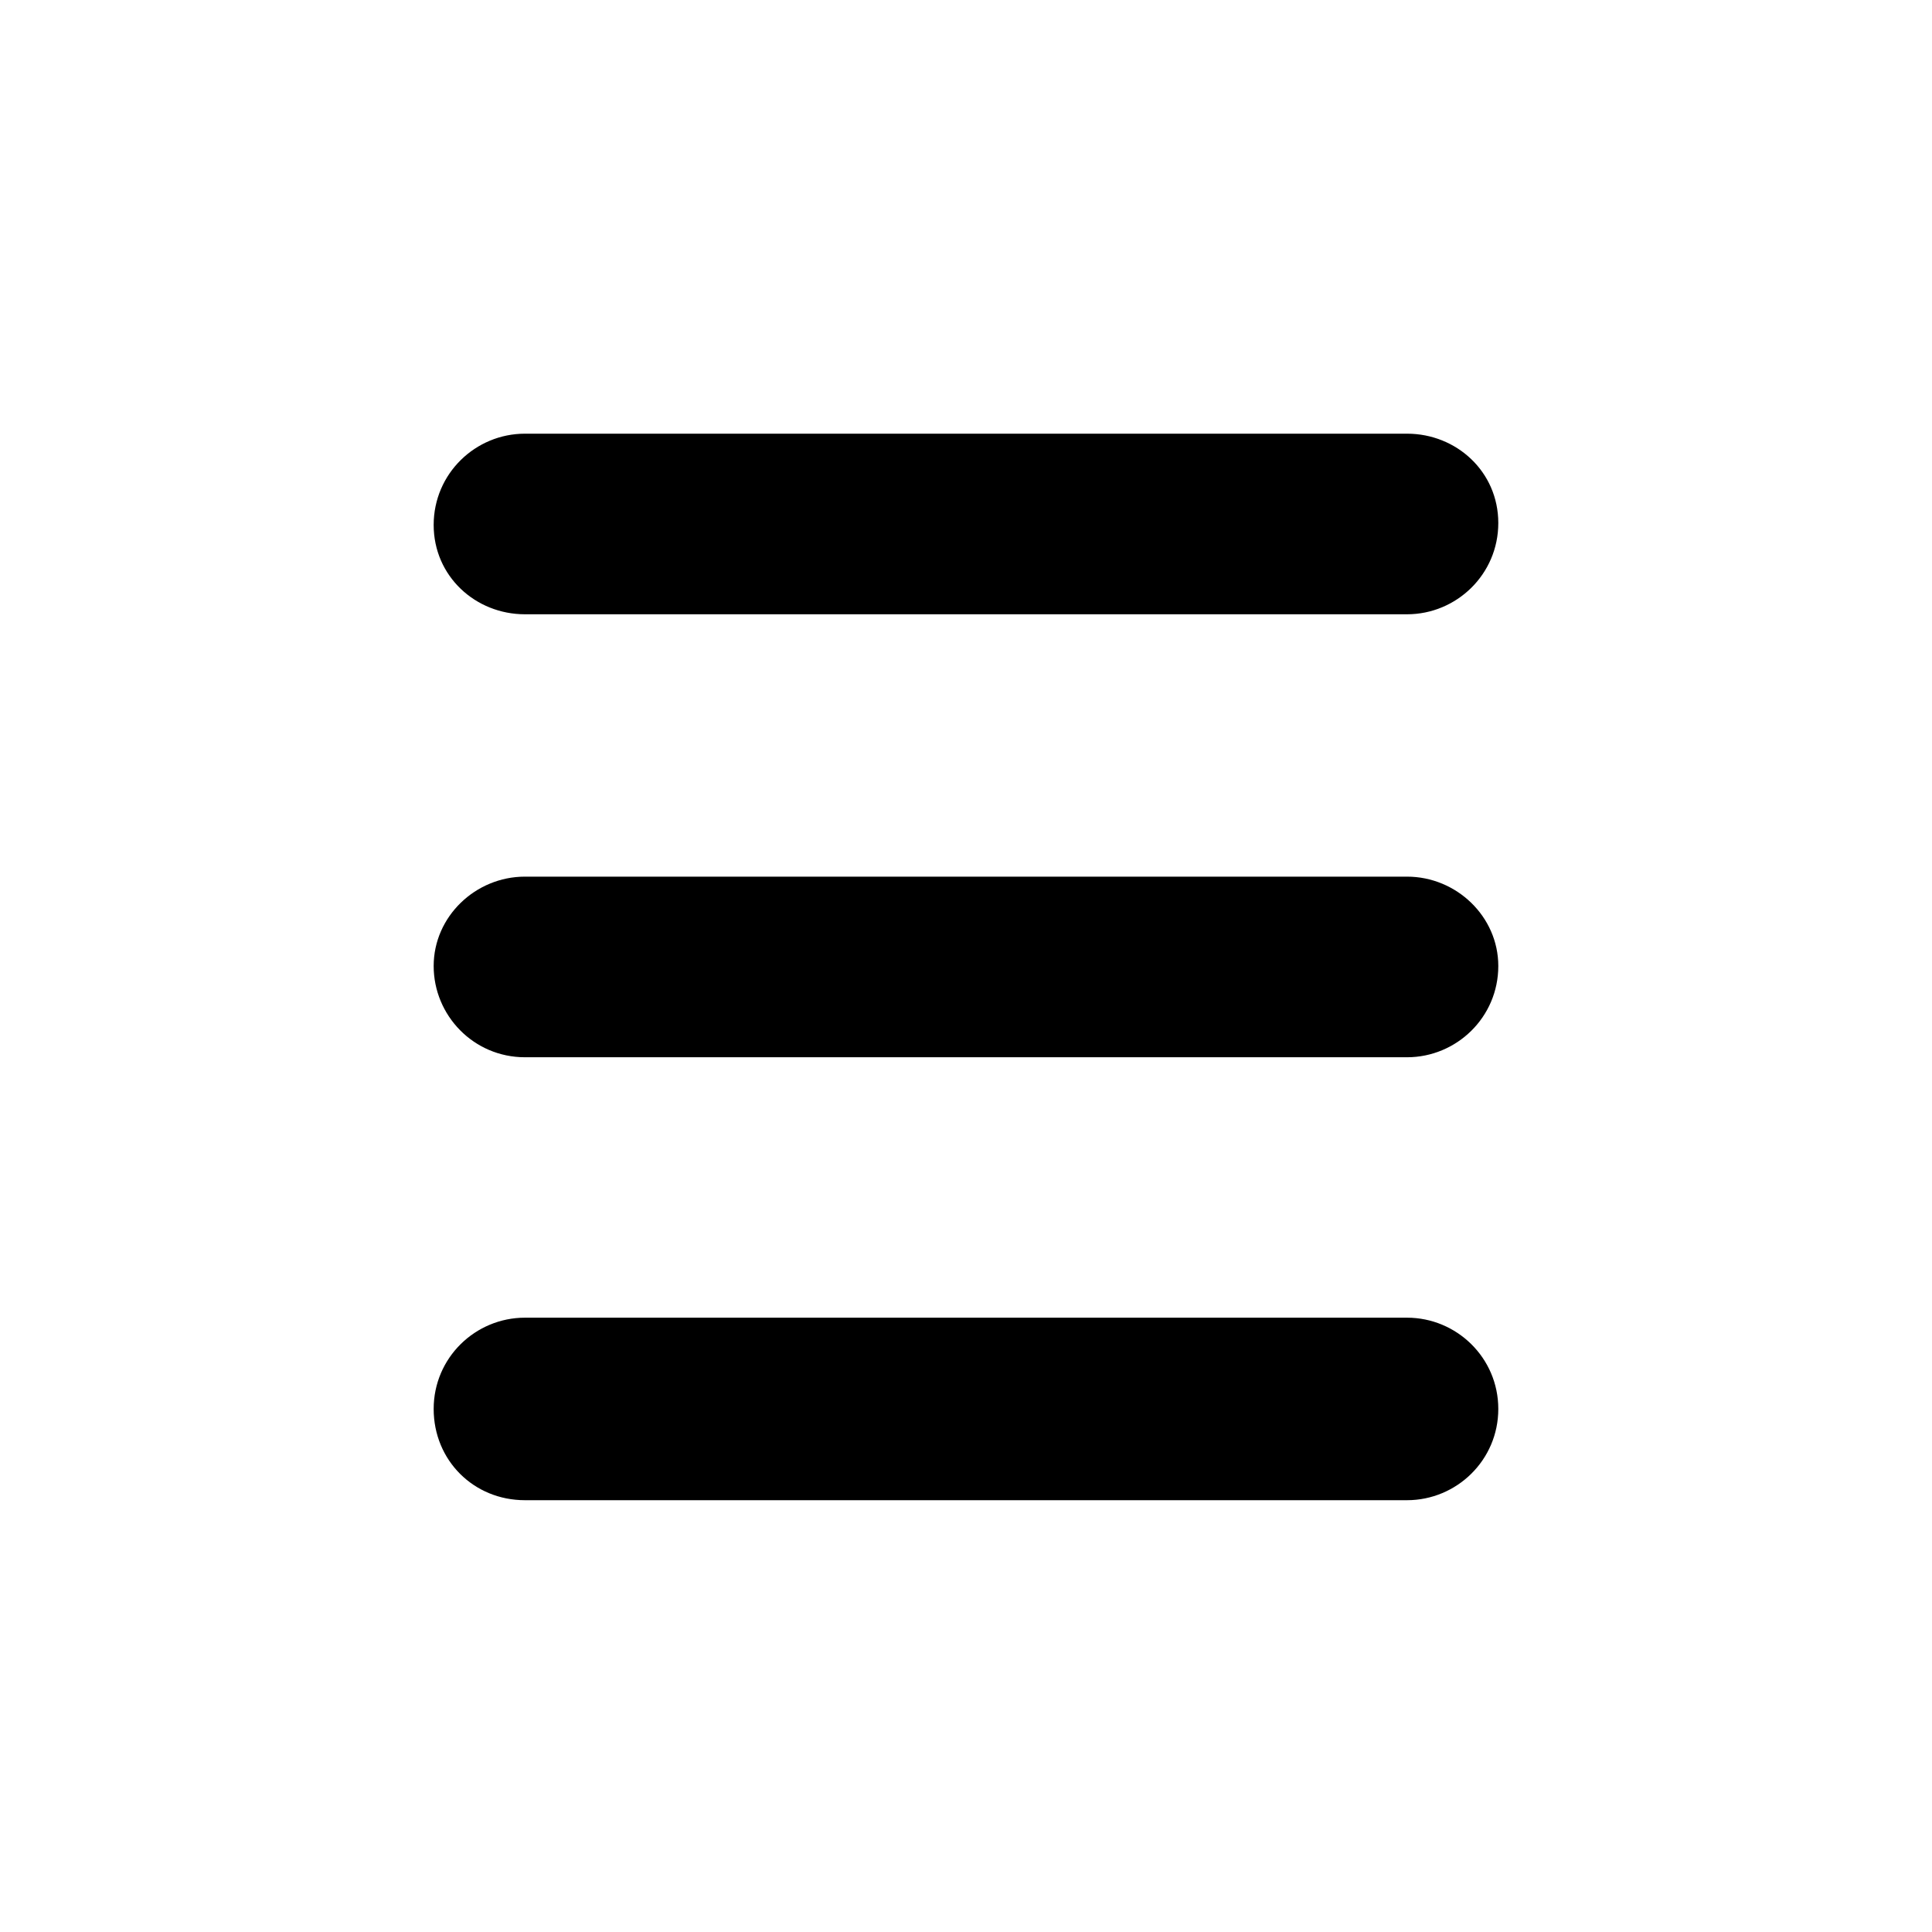
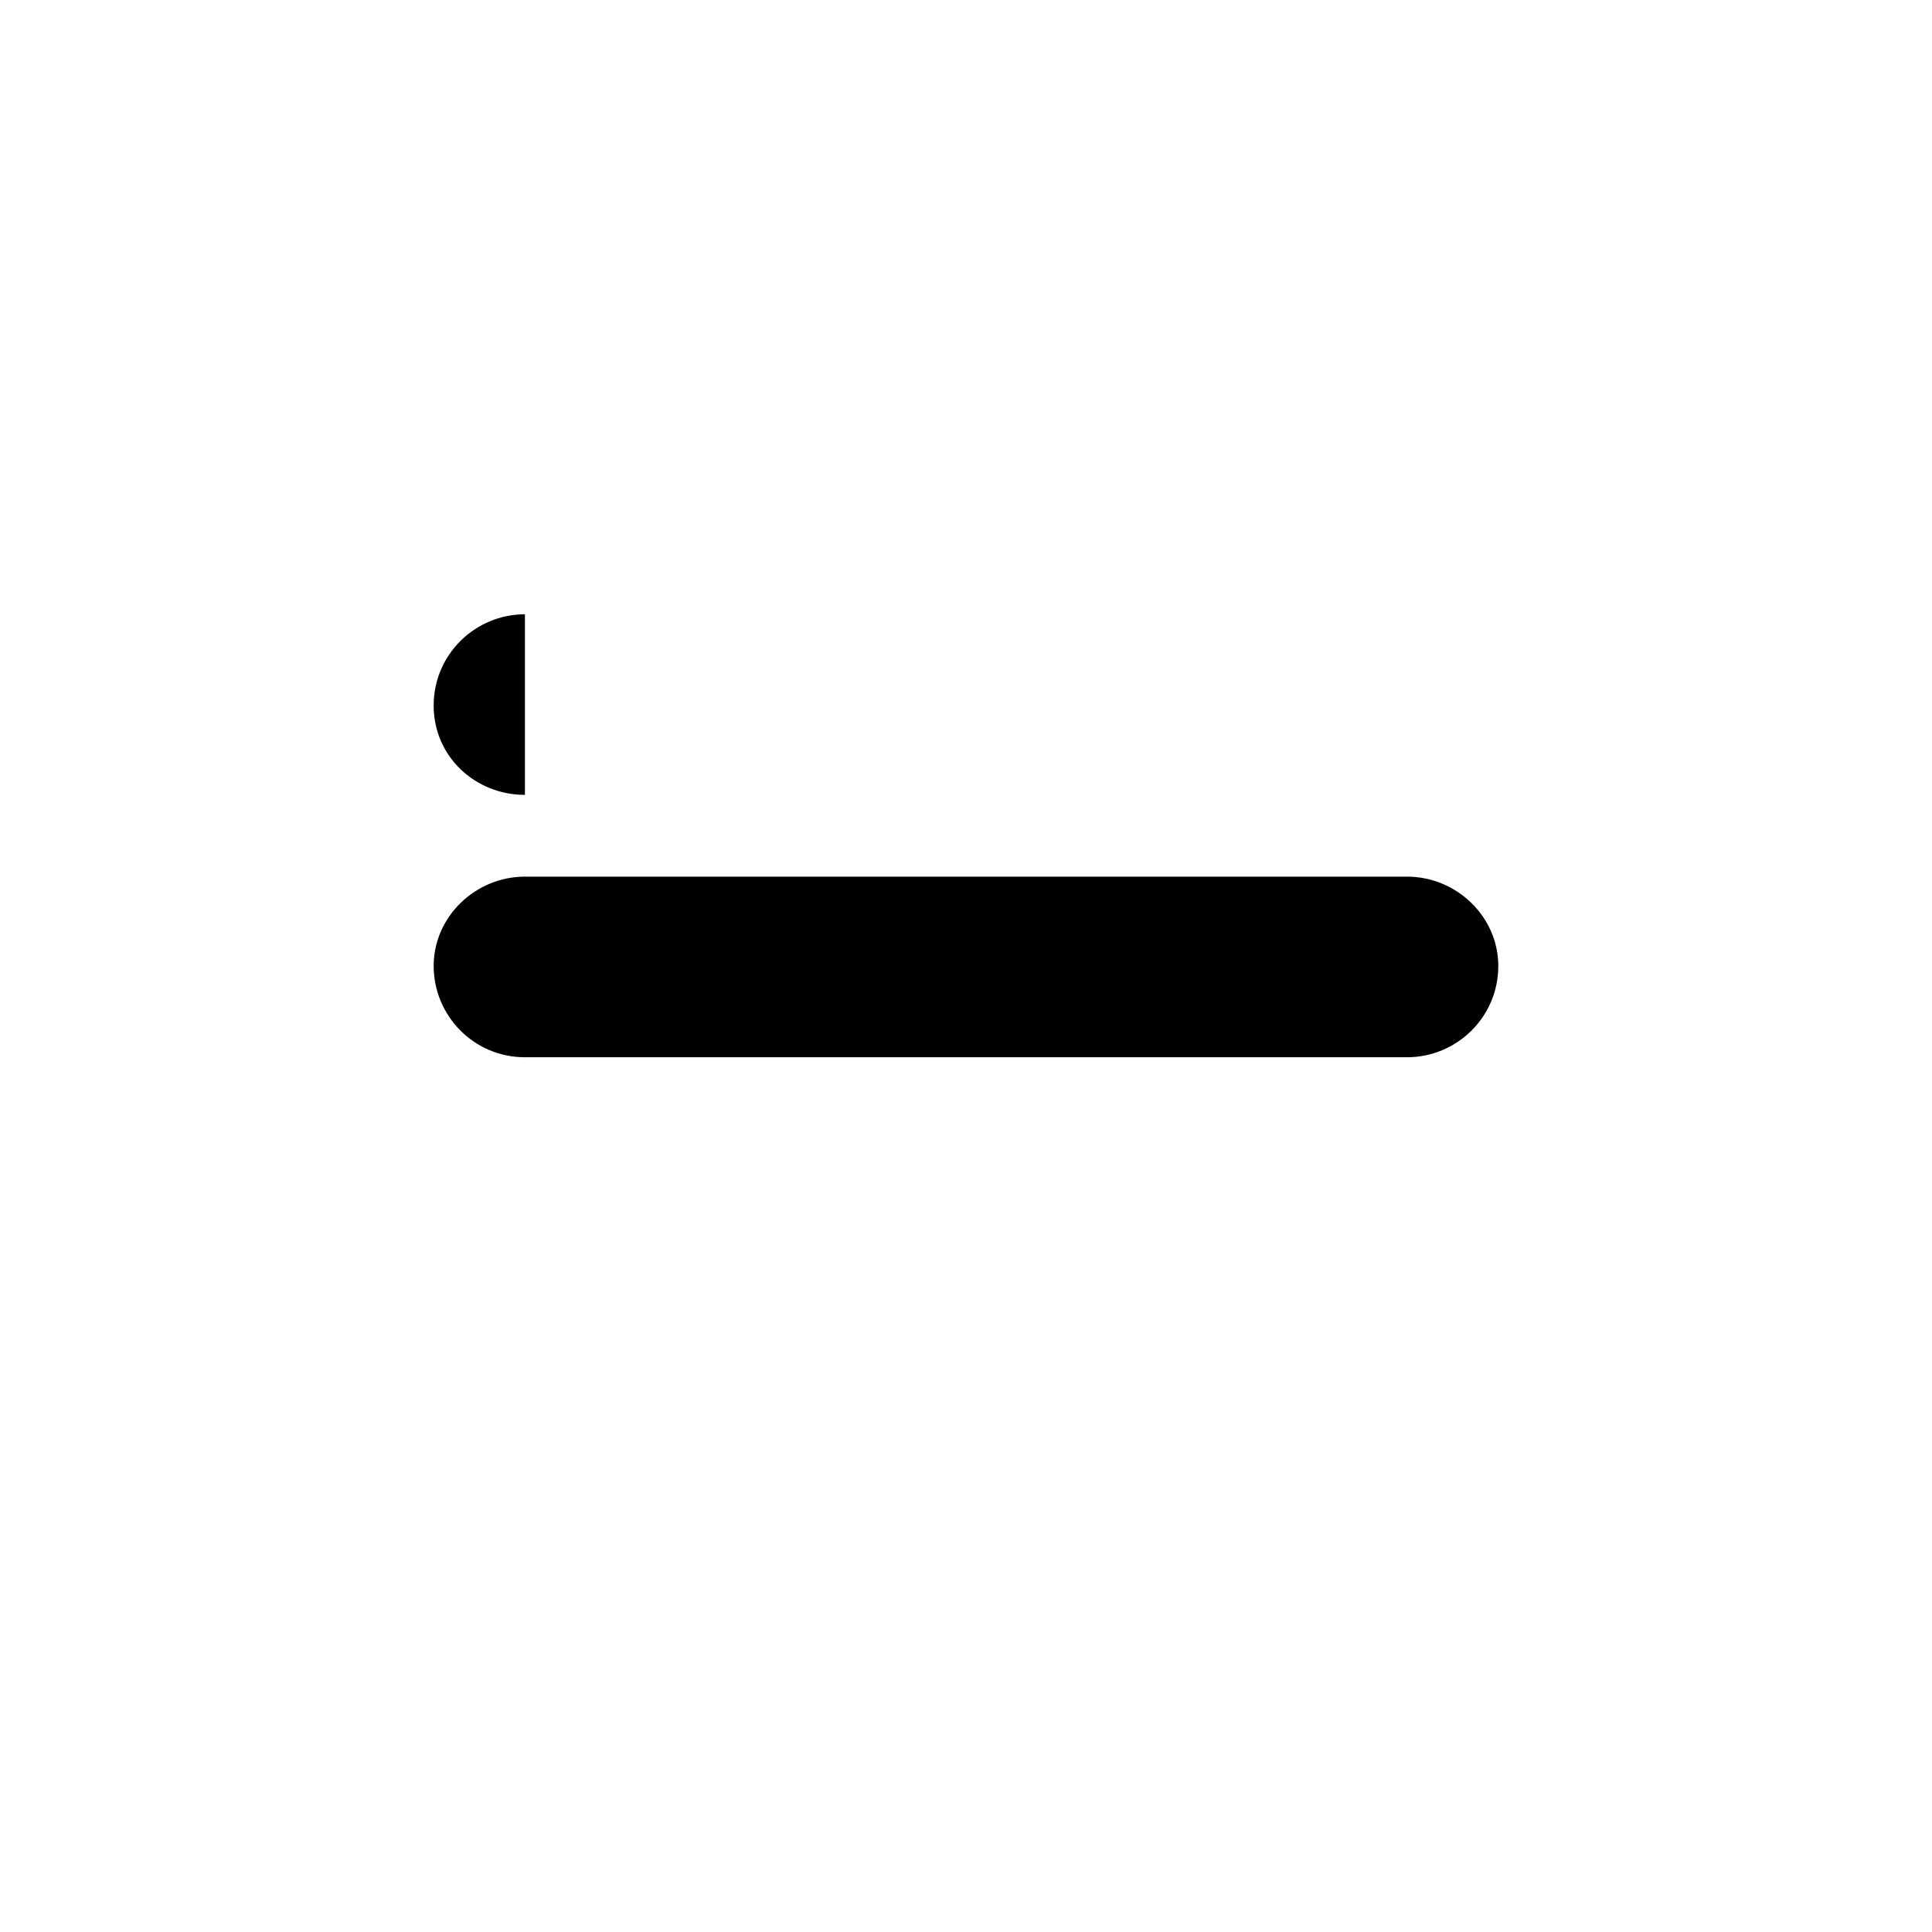
<svg xmlns="http://www.w3.org/2000/svg" fill="#000000" width="800px" height="800px" version="1.1" viewBox="144 144 512 512">
  <g>
-     <path d="m283.11 306.79h233.77c13.098 0 24.184-10.578 24.184-24.184 0-13.602-11.086-23.676-24.184-23.676h-233.77c-13.098 0-24.184 10.578-24.184 24.184 0.004 13.602 11.086 23.676 24.184 23.676z" />
-     <path d="m516.88 493.2h-233.77c-13.098 0-24.184 10.578-24.184 24.184 0 13.602 10.578 24.184 24.184 24.184h233.77c13.098 0 24.184-10.578 24.184-24.184 0-13.602-11.086-24.184-24.184-24.184z" />
+     <path d="m283.11 306.79h233.77h-233.77c-13.098 0-24.184 10.578-24.184 24.184 0.004 13.602 11.086 23.676 24.184 23.676z" />
    <path d="m516.88 376.32h-233.77c-13.098 0-24.184 10.578-24.184 23.68 0 13.098 10.578 24.184 24.184 24.184h233.77c13.098 0 24.184-10.578 24.184-24.184 0-13.102-11.086-23.68-24.184-23.68z" />
  </g>
</svg>